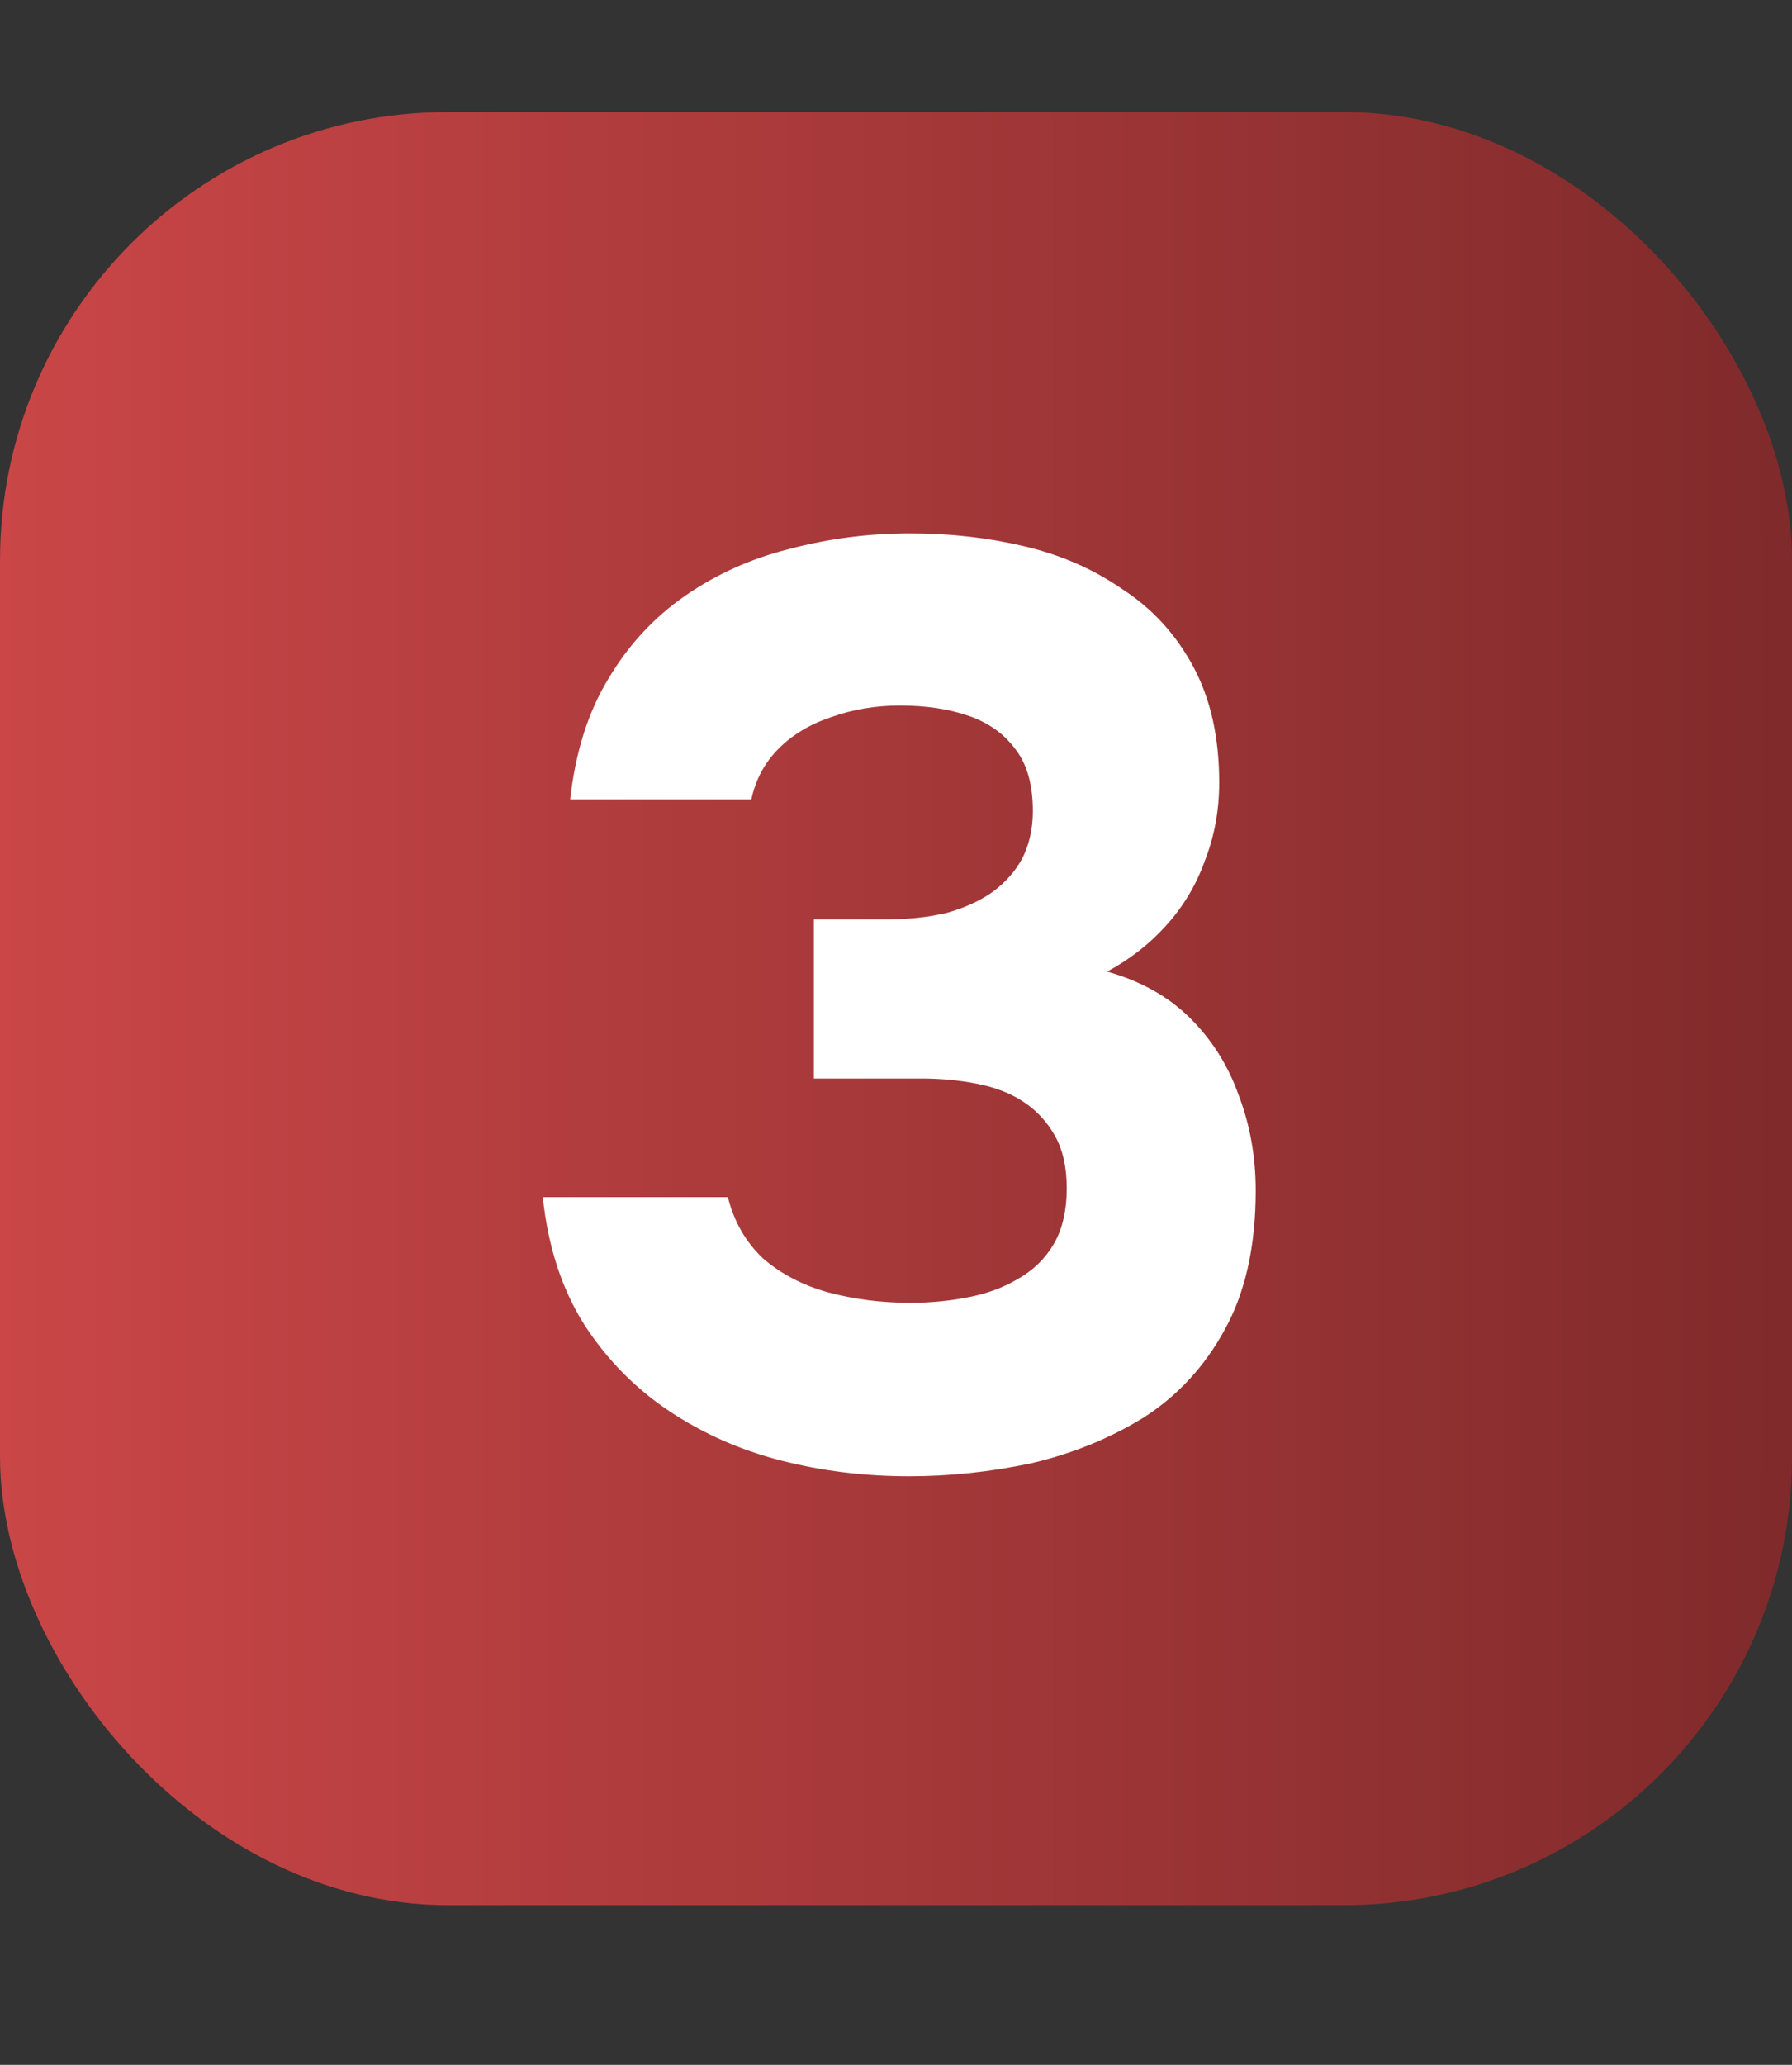
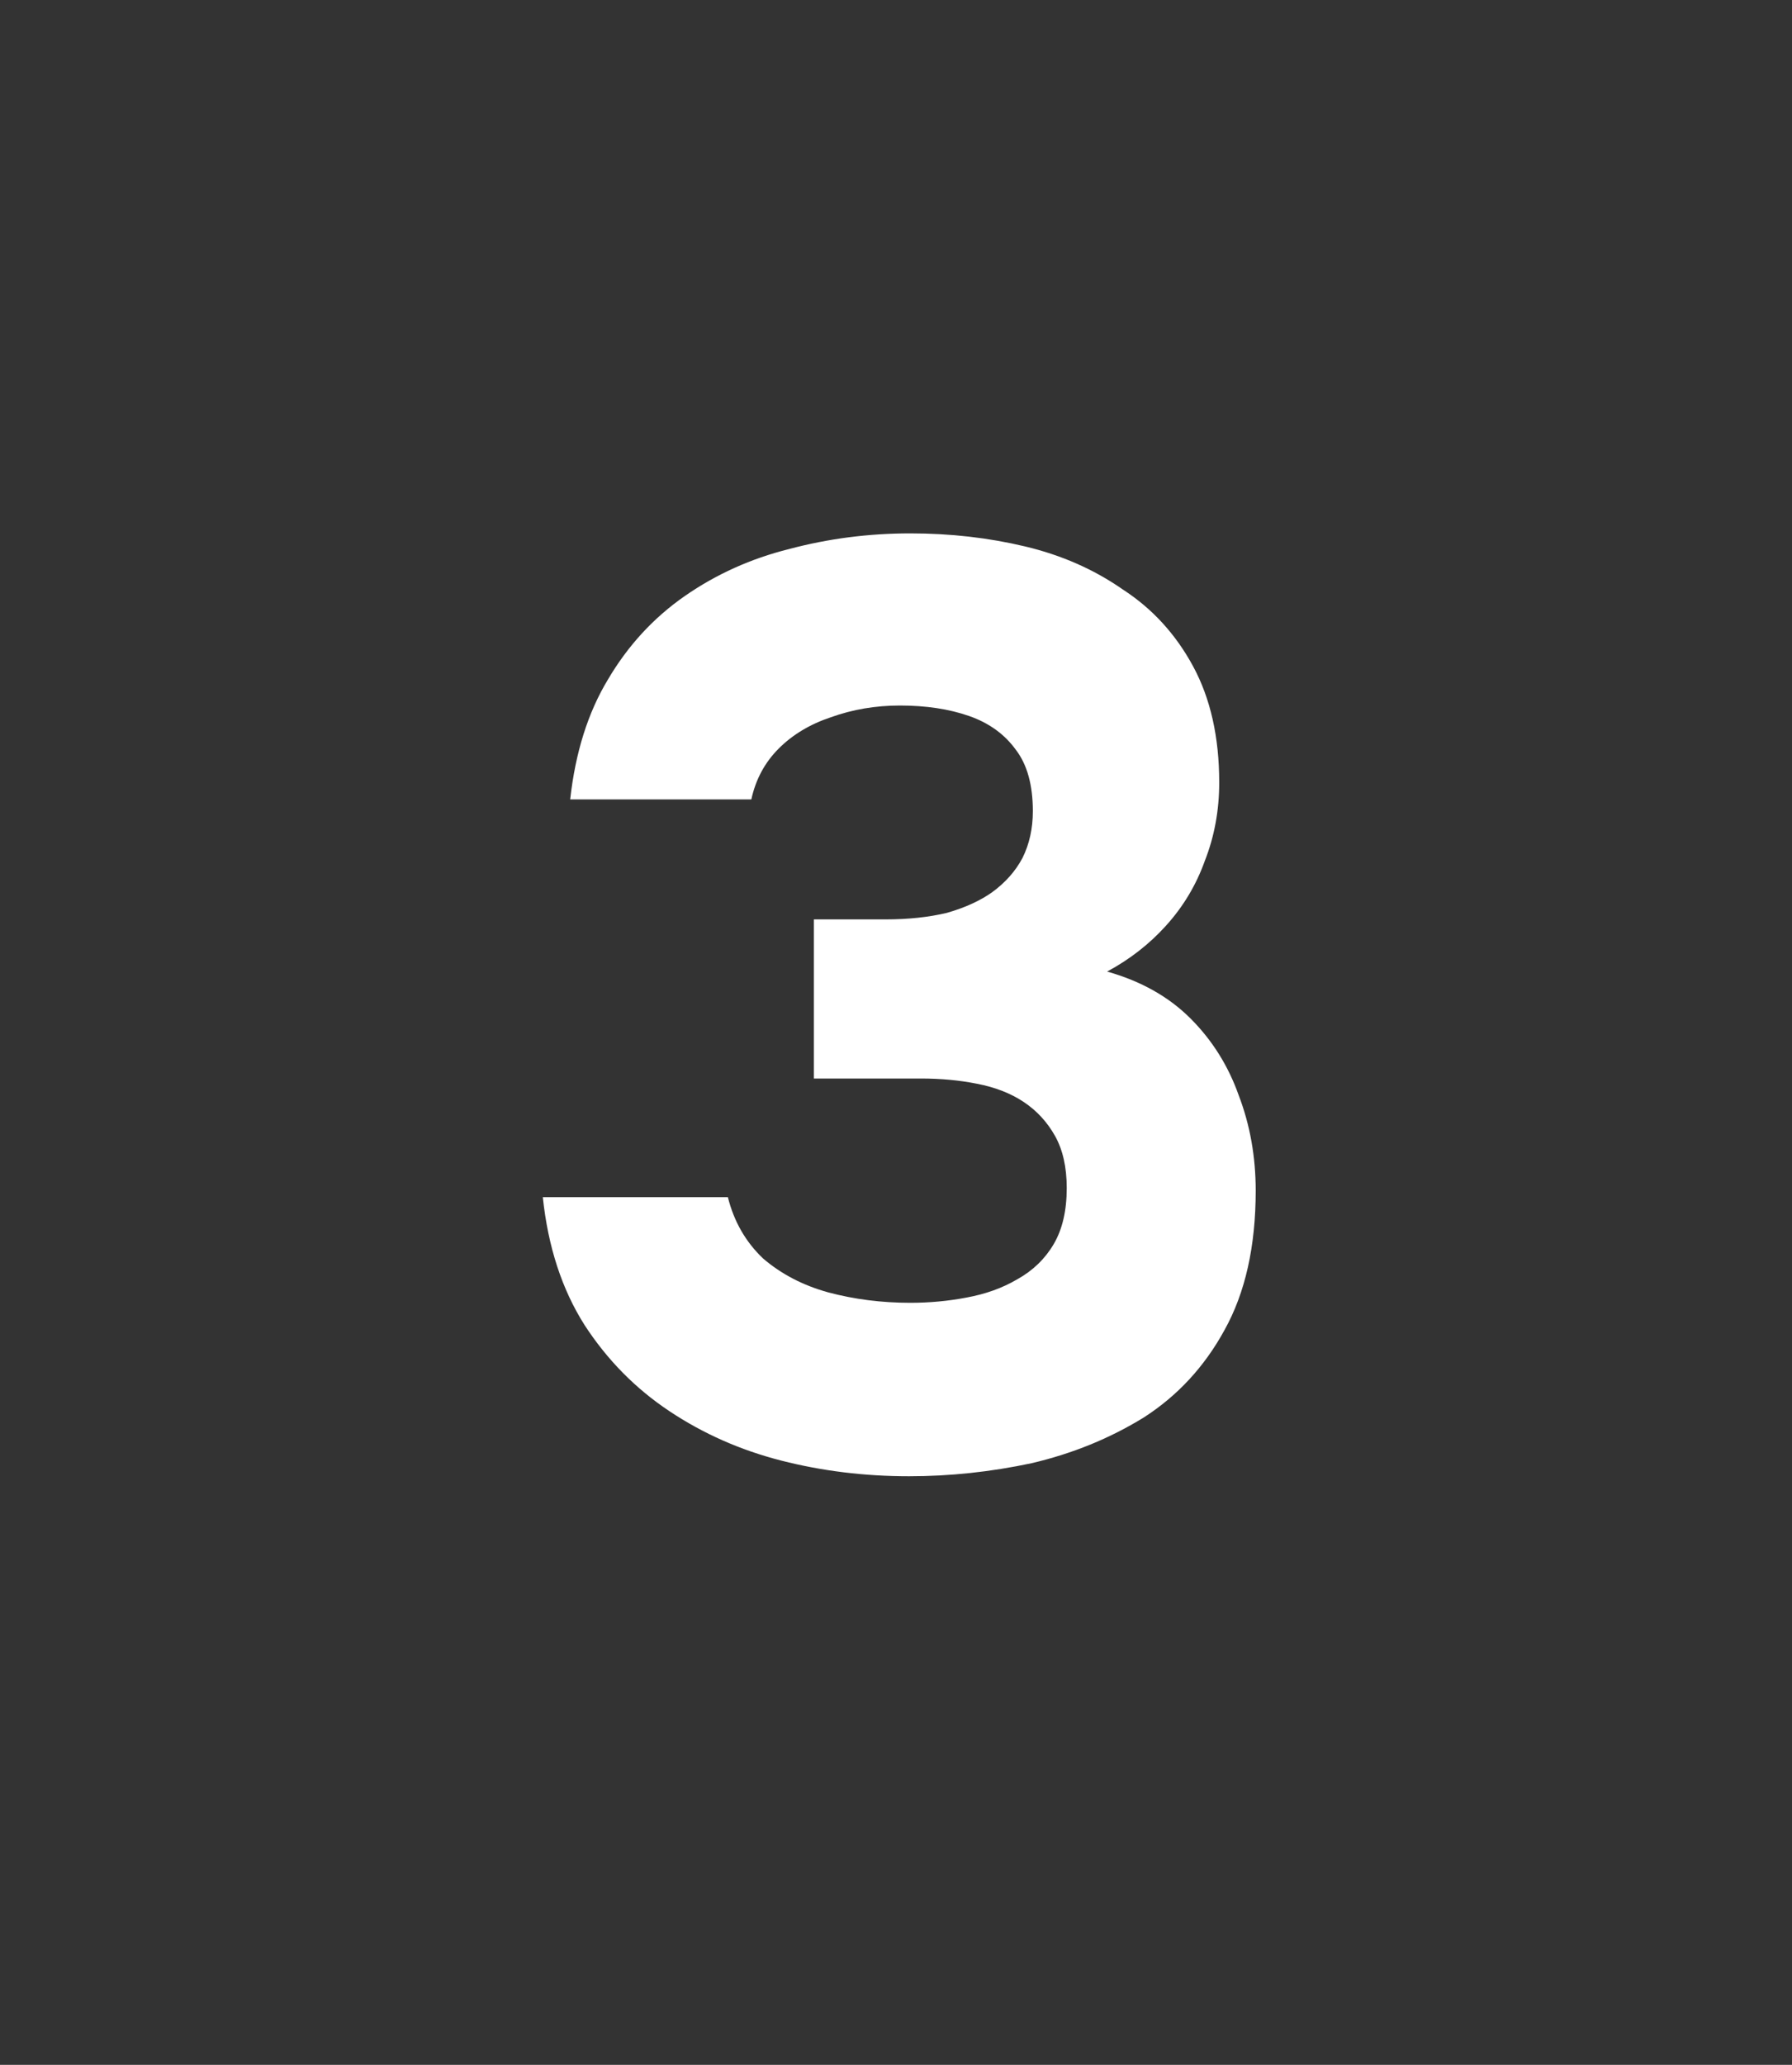
<svg xmlns="http://www.w3.org/2000/svg" width="33" height="38" viewBox="0 0 33 38" fill="none">
  <rect x="0" y="0" width="33" height="38" fill="#333333" stroke="none" />
-   <rect x="0.344" y="2.406" width="32.312" height="32.312" rx="7.906" fill="url(#paint0_linear_4_4418)" stroke="url(#paint1_linear_4_4418)" stroke-width="0.688" />
  <path d="M16.74 27.168C15.924 27.168 15.14 27.072 14.388 26.88C13.636 26.688 12.948 26.384 12.324 25.968C11.7 25.552 11.18 25.024 10.764 24.384C10.348 23.728 10.092 22.944 9.996 22.032H13.404C13.516 22.48 13.732 22.856 14.052 23.16C14.388 23.448 14.788 23.656 15.252 23.784C15.732 23.912 16.236 23.976 16.764 23.976C17.116 23.976 17.46 23.944 17.796 23.88C18.148 23.816 18.46 23.704 18.732 23.544C19.02 23.384 19.244 23.168 19.404 22.896C19.564 22.624 19.644 22.28 19.644 21.864C19.644 21.48 19.572 21.16 19.428 20.904C19.284 20.648 19.092 20.44 18.852 20.28C18.612 20.12 18.324 20.008 17.988 19.944C17.668 19.88 17.324 19.848 16.956 19.848H14.988V16.92H16.308C16.724 16.92 17.1 16.88 17.436 16.8C17.772 16.704 18.052 16.576 18.276 16.416C18.516 16.24 18.7 16.032 18.828 15.792C18.956 15.536 19.02 15.248 19.02 14.928C19.02 14.448 18.916 14.072 18.708 13.8C18.5 13.512 18.212 13.304 17.844 13.176C17.476 13.048 17.052 12.984 16.572 12.984C16.124 12.984 15.7 13.056 15.3 13.2C14.916 13.328 14.596 13.52 14.34 13.776C14.084 14.032 13.916 14.344 13.836 14.712H10.5C10.596 13.848 10.828 13.112 11.196 12.504C11.564 11.88 12.036 11.368 12.612 10.968C13.188 10.568 13.828 10.28 14.532 10.104C15.252 9.912 15.996 9.816 16.764 9.816C17.5 9.816 18.204 9.896 18.876 10.056C19.548 10.216 20.148 10.48 20.676 10.848C21.22 11.2 21.652 11.672 21.972 12.264C22.292 12.856 22.452 13.568 22.452 14.4C22.452 14.912 22.364 15.392 22.188 15.84C22.028 16.288 21.788 16.688 21.468 17.04C21.164 17.376 20.804 17.656 20.388 17.88C21.012 18.056 21.524 18.344 21.924 18.744C22.324 19.144 22.62 19.616 22.812 20.16C23.02 20.704 23.124 21.288 23.124 21.912C23.124 22.936 22.932 23.792 22.548 24.48C22.18 25.152 21.684 25.688 21.06 26.088C20.436 26.472 19.748 26.752 18.996 26.928C18.244 27.088 17.492 27.168 16.74 27.168Z" fill="white" />
  <defs>
    <linearGradient id="paint0_linear_4_4418" x1="0" y1="18.562" x2="33" y2="18.562" gradientUnits="userSpaceOnUse">
      <stop stop-color="#CA4647" />
      <stop offset="1" stop-color="#802A2B" />
    </linearGradient>
    <linearGradient id="paint1_linear_4_4418" x1="0" y1="18.562" x2="33" y2="18.562" gradientUnits="userSpaceOnUse">
      <stop stop-color="#CA4647" />
      <stop offset="1" stop-color="#802A2B" />
    </linearGradient>
  </defs>
</svg>